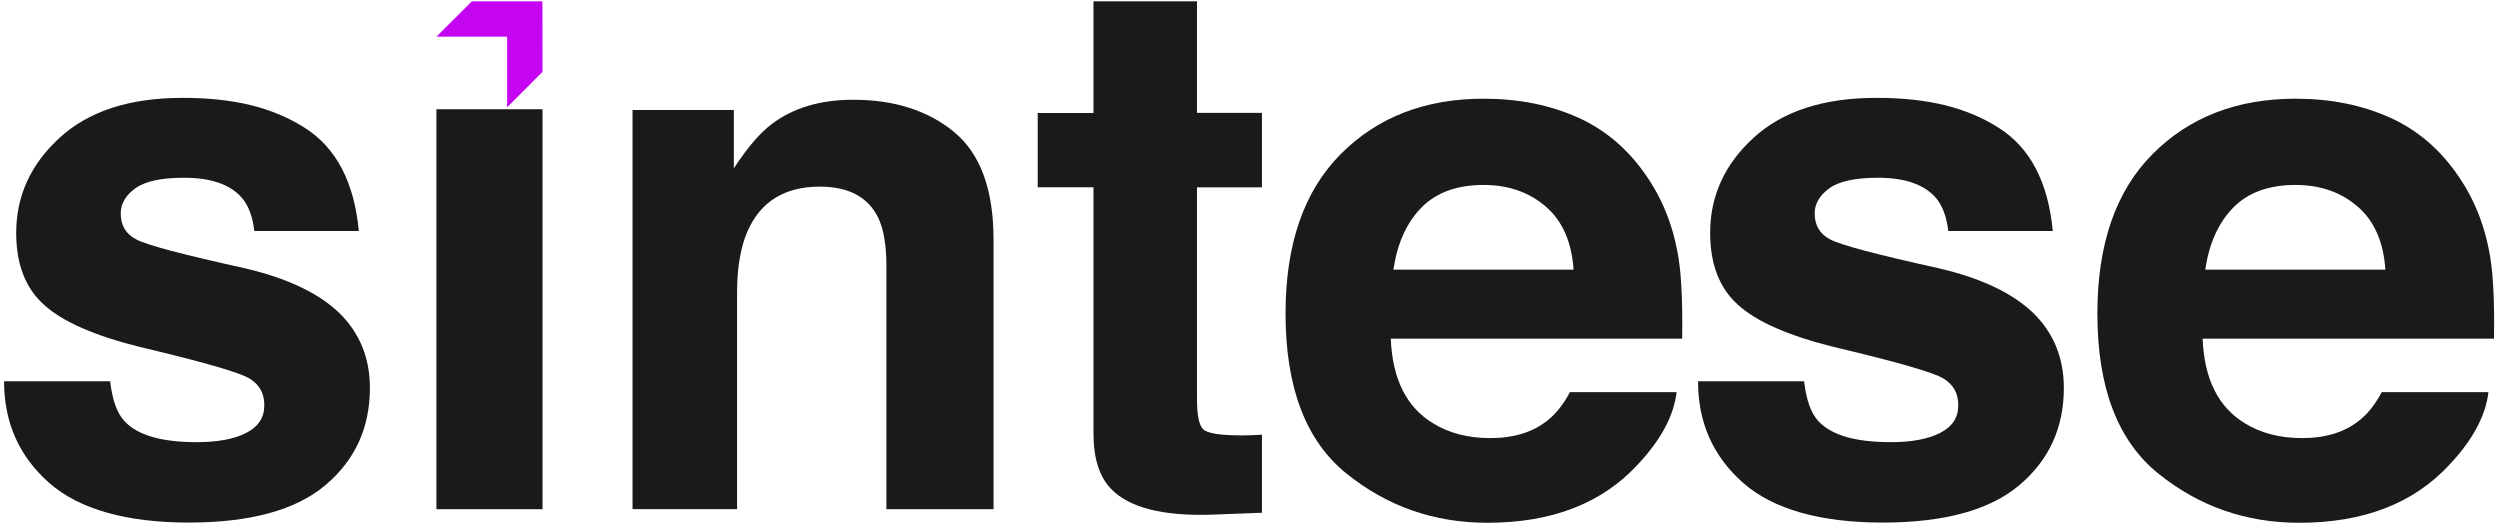
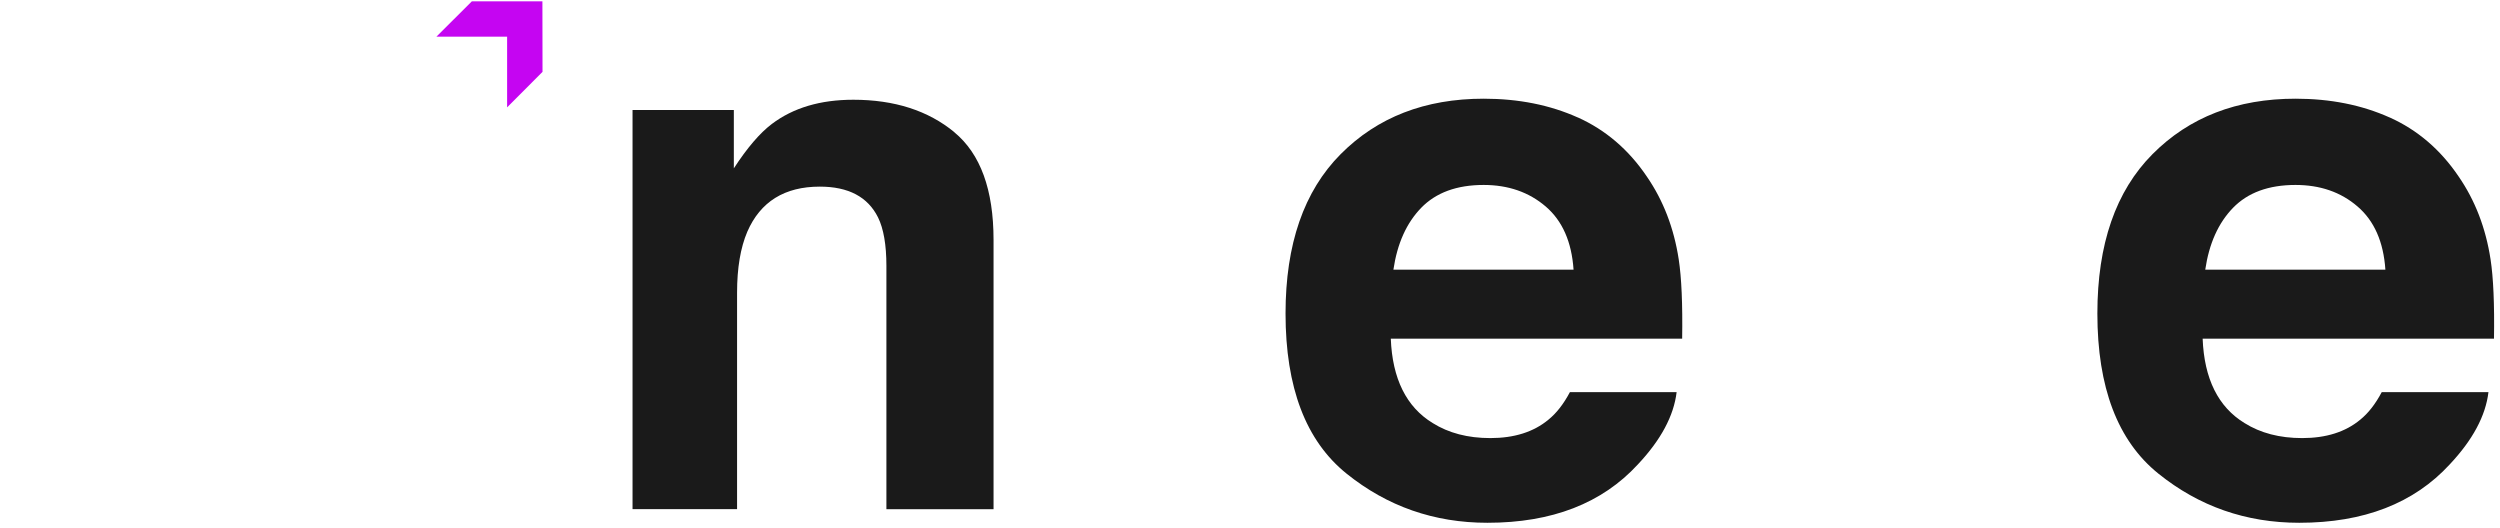
<svg xmlns="http://www.w3.org/2000/svg" class="custom-logo lazyloaded style-svg replaced-svg svg-replaced-0" id="svg-replaced-0" fill="none" viewBox="0 0 251 53" height="53" width="251">
-   <path fill="#1A1A1A" d="M11.062 38.312C11.282 40.178 11.764 41.51 12.509 42.296C13.819 43.701 16.231 44.393 19.764 44.393C21.84 44.393 23.486 44.089 24.703 43.47C25.929 42.852 26.537 41.94 26.537 40.703C26.537 39.465 26.045 38.627 25.059 38.008C24.073 37.4 20.414 36.341 14.071 34.842C9.51 33.709 6.291 32.304 4.425 30.606C2.559 28.939 1.626 26.527 1.626 23.382C1.626 19.67 3.083 16.483 5.998 13.82C8.913 11.156 13.023 9.825 18.307 9.825C23.591 9.825 27.418 10.821 30.584 12.823C33.751 14.826 35.565 18.286 36.026 23.193H25.531C25.384 21.84 24.996 20.771 24.388 19.985C23.235 18.559 21.264 17.846 18.475 17.846C16.189 17.846 14.553 18.202 13.578 18.915C12.603 19.628 12.121 20.467 12.121 21.421C12.121 22.627 12.635 23.497 13.673 24.032C14.711 24.598 18.359 25.562 24.64 26.947C28.823 27.932 31.958 29.41 34.044 31.402C36.11 33.416 37.138 35.932 37.138 38.952C37.138 42.936 35.659 46.175 32.692 48.692C29.725 51.208 25.143 52.466 18.936 52.466C12.729 52.466 7.937 51.135 4.928 48.472C1.909 45.809 0.409 42.411 0.409 38.281H11.062V38.312Z" />
-   <path fill="#1A1A1A" d="M54.469 10.968H43.816V51.124H54.469V10.968Z" />
  <path fill="#1A1A1A" d="M95.81 13.274C98.442 15.445 99.752 19.052 99.752 24.084V51.124H88.995V26.695C88.995 24.587 88.712 22.962 88.156 21.83C87.129 19.764 85.179 18.737 82.306 18.737C78.772 18.737 76.34 20.247 75.029 23.266C74.348 24.86 74.002 26.904 74.002 29.379V51.114H63.507V11.041H73.677V16.902C75.019 14.837 76.298 13.348 77.493 12.446C79.643 10.821 82.369 10.014 85.671 10.014C89.802 10.014 93.189 11.104 95.821 13.274H95.81Z" />
-   <path fill="#1A1A1A" d="M104.187 18.821V11.345H109.786V0.137H120.177V11.335H126.698V18.81H120.177V40.031C120.177 41.678 120.386 42.705 120.806 43.103C121.225 43.512 122.504 43.712 124.633 43.712C124.947 43.712 125.293 43.712 125.65 43.691C126.006 43.691 126.352 43.659 126.698 43.638V51.481L121.728 51.669C116.769 51.837 113.372 50.977 111.558 49.09C110.384 47.885 109.786 46.029 109.786 43.523V18.8H104.187V18.821Z" />
-   <path fill="#1A1A1A" d="M158.404 11.786C161.203 13.044 163.52 15.025 165.345 17.73C166.991 20.121 168.06 22.889 168.543 26.034C168.826 27.88 168.941 30.532 168.889 34.003H139.636C139.794 38.029 141.198 40.86 143.841 42.474C145.445 43.481 147.374 43.984 149.628 43.984C152.019 43.984 153.969 43.376 155.458 42.139C156.276 41.478 156.989 40.556 157.618 39.371H168.333C168.05 41.751 166.75 44.173 164.443 46.626C160.847 50.537 155.814 52.487 149.335 52.487C143.987 52.487 139.28 50.841 135.191 47.549C131.102 44.257 129.068 38.899 129.068 31.476C129.068 24.514 130.913 19.188 134.604 15.476C138.294 11.765 143.075 9.909 148.968 9.909C152.459 9.909 155.615 10.538 158.414 11.796L158.404 11.786ZM142.698 20.855C141.209 22.386 140.286 24.451 139.898 27.072H157.985C157.796 24.283 156.863 22.165 155.185 20.729C153.508 19.293 151.432 18.569 148.957 18.569C146.263 18.569 144.176 19.335 142.687 20.865L142.698 20.855Z" />
-   <path fill="#1A1A1A" d="M181.135 38.312C181.355 40.178 181.837 41.51 182.582 42.296C183.892 43.701 186.304 44.393 189.837 44.393C191.913 44.393 193.559 44.089 194.776 43.47C196.002 42.852 196.61 41.94 196.61 40.703C196.61 39.465 196.118 38.627 195.132 38.008C194.146 37.4 190.487 36.341 184.144 34.842C179.583 33.709 176.364 32.304 174.498 30.606C172.632 28.939 171.699 26.527 171.699 23.382C171.699 19.67 173.156 16.483 176.071 13.82C178.986 11.156 183.096 9.825 188.38 9.825C193.664 9.825 197.491 10.821 200.658 12.823C203.824 14.826 205.638 18.286 206.099 23.193H195.604C195.457 21.84 195.069 20.771 194.461 19.985C193.308 18.559 191.337 17.846 188.548 17.846C186.262 17.846 184.626 18.202 183.651 18.915C182.676 19.628 182.194 20.467 182.194 21.421C182.194 22.627 182.708 23.497 183.746 24.032C184.784 24.598 188.432 25.562 194.713 26.947C198.896 27.932 202.031 29.41 204.117 31.402C206.183 33.416 207.21 35.932 207.21 38.952C207.21 42.936 205.732 46.175 202.765 48.692C199.798 51.208 195.216 52.466 189.009 52.466C182.802 52.466 178.01 51.135 175.001 48.472C171.982 45.809 170.482 42.411 170.482 38.281H181.135V38.312Z" />
+   <path fill="#1A1A1A" d="M158.404 11.786C161.203 13.044 163.52 15.025 165.345 17.73C166.991 20.121 168.06 22.889 168.543 26.034C168.826 27.88 168.941 30.532 168.889 34.003H139.636C139.794 38.029 141.198 40.86 143.841 42.474C145.445 43.481 147.374 43.984 149.628 43.984C152.019 43.984 153.969 43.376 155.458 42.139C156.276 41.478 156.989 40.556 157.618 39.371H168.333C168.05 41.751 166.75 44.173 164.443 46.626C160.847 50.537 155.814 52.487 149.335 52.487C143.987 52.487 139.28 50.841 135.191 47.549C131.102 44.257 129.068 38.899 129.068 31.476C129.068 24.514 130.913 19.188 134.604 15.476C138.294 11.765 143.075 9.909 148.968 9.909C152.459 9.909 155.615 10.538 158.414 11.796L158.404 11.786ZM142.698 20.855C141.209 22.386 140.286 24.451 139.898 27.072H157.985C157.796 24.283 156.863 22.165 155.185 20.729C153.508 19.293 151.432 18.569 148.957 18.569C146.263 18.569 144.176 19.335 142.687 20.865L142.698 20.855" />
  <path fill="#1A1A1A" d="M239.912 11.786C242.712 13.044 245.029 15.025 246.853 17.73C248.499 20.121 249.569 22.889 250.051 26.034C250.334 27.88 250.45 30.532 250.397 34.003H221.145C221.302 38.029 222.707 40.86 225.349 42.474C226.953 43.481 228.882 43.984 231.137 43.984C233.527 43.984 235.477 43.376 236.966 42.139C237.784 41.478 238.497 40.556 239.126 39.371H249.841C249.558 41.751 248.258 44.173 245.952 46.626C242.355 50.537 237.323 52.487 230.843 52.487C225.496 52.487 220.788 50.841 216.699 47.549C212.61 44.257 210.576 38.899 210.576 31.476C210.576 24.514 212.421 19.188 216.112 15.476C219.803 11.765 224.584 9.909 230.476 9.909C233.968 9.909 237.123 10.538 239.923 11.796L239.912 11.786ZM224.206 20.855C222.717 22.386 221.795 24.451 221.407 27.072H239.493C239.304 24.283 238.371 22.165 236.694 20.729C235.016 19.282 232.94 18.569 230.466 18.569C227.771 18.569 225.685 19.335 224.196 20.865L224.206 20.855Z" />
  <path fill="#C505F2" d="M47.371 0.137L43.816 3.681H50.914V10.779L54.469 7.214L54.458 0.137H47.371Z" />
</svg>